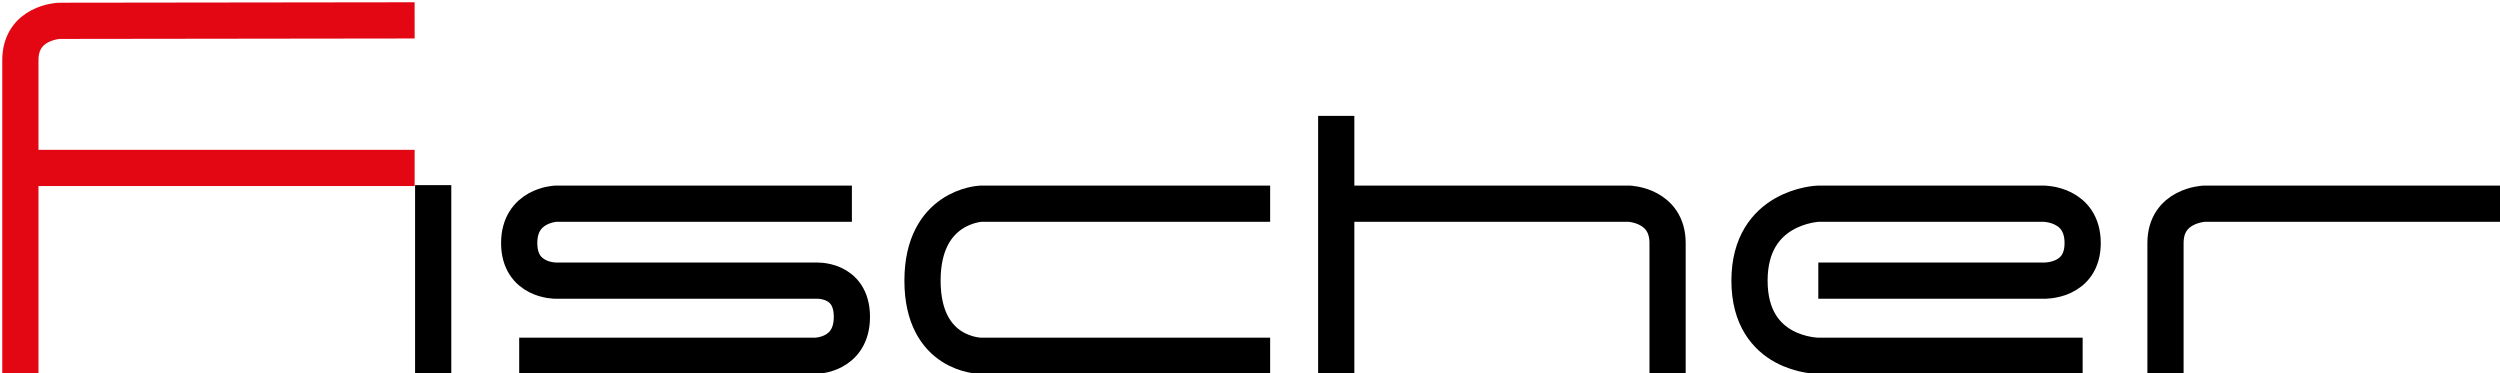
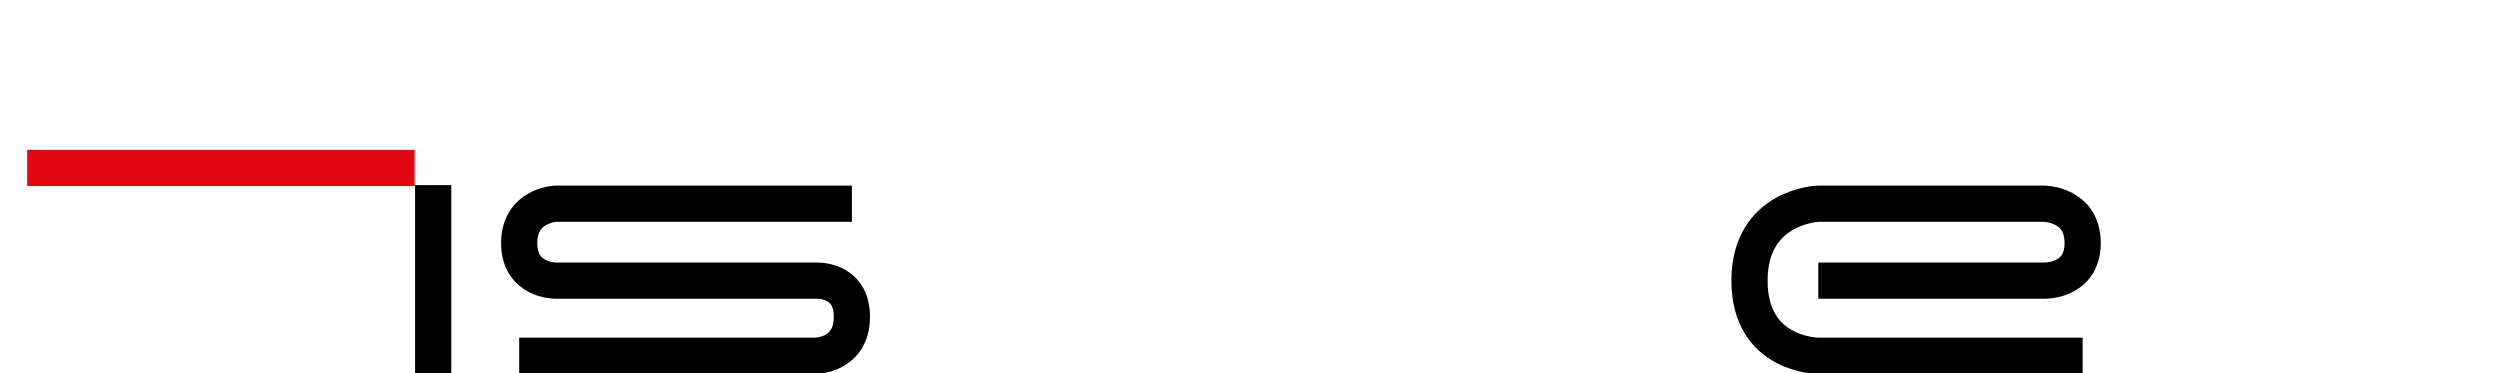
<svg xmlns="http://www.w3.org/2000/svg" version="1.1" id="Ebene_1" x="0px" y="0px" viewBox="0 0 552.3 82.5" style="enable-background:new 0 0 552.3 82.5;" xml:space="preserve">
  <style type="text/css">
	.st0{fill:none;stroke:#000000;stroke-width:8;stroke-miterlimit:10;}
	.st1{fill:none;stroke:#E30613;stroke-width:8;stroke-miterlimit:10;}
</style>
-   <path class="st0" d="M552.3,45H487c0,0-8.6,0.3-8.6,8.7s0,28.8,0,28.8" />
  <path class="st0" d="M401.7,62h49.8c0,0,8.6,0.3,8.6-8.3c0-8.7-8.6-8.7-8.6-8.7h-49.8c0,0-15.2,0.5-15.2,17  c0,16.6,15.2,16.6,15.2,16.6h58.4" />
-   <line class="st0" x1="295.2" y1="25.6" x2="295.2" y2="82.5" />
-   <path class="st0" d="M295.2,45h64.7c0,0,8.5,0.3,8.5,8.7s0,28.8,0,28.8" />
-   <path class="st0" d="M280.6,45h-63.9c0,0-12.9,0.5-12.9,17c0,16.6,12.9,16.6,12.9,16.6h63.9" />
  <path class="st0" d="M188.2,45h-65.4c0,0-8.1,0.3-8.1,8.7s8.1,8.3,8.1,8.3h57.3c0,0,8.1-0.6,8.1,8s-8.1,8.6-8.1,8.6h-65.4" />
  <line class="st0" x1="95.7" y1="40.9" x2="95.7" y2="82.5" />
-   <path class="st1" d="M91.6,4.5L13.1,4.6c0,0-8.6,0.3-8.6,8.7s0,69.2,0,69.2" />
  <line class="st1" x1="91.6" y1="37.1" x2="6" y2="37.1" />
</svg>